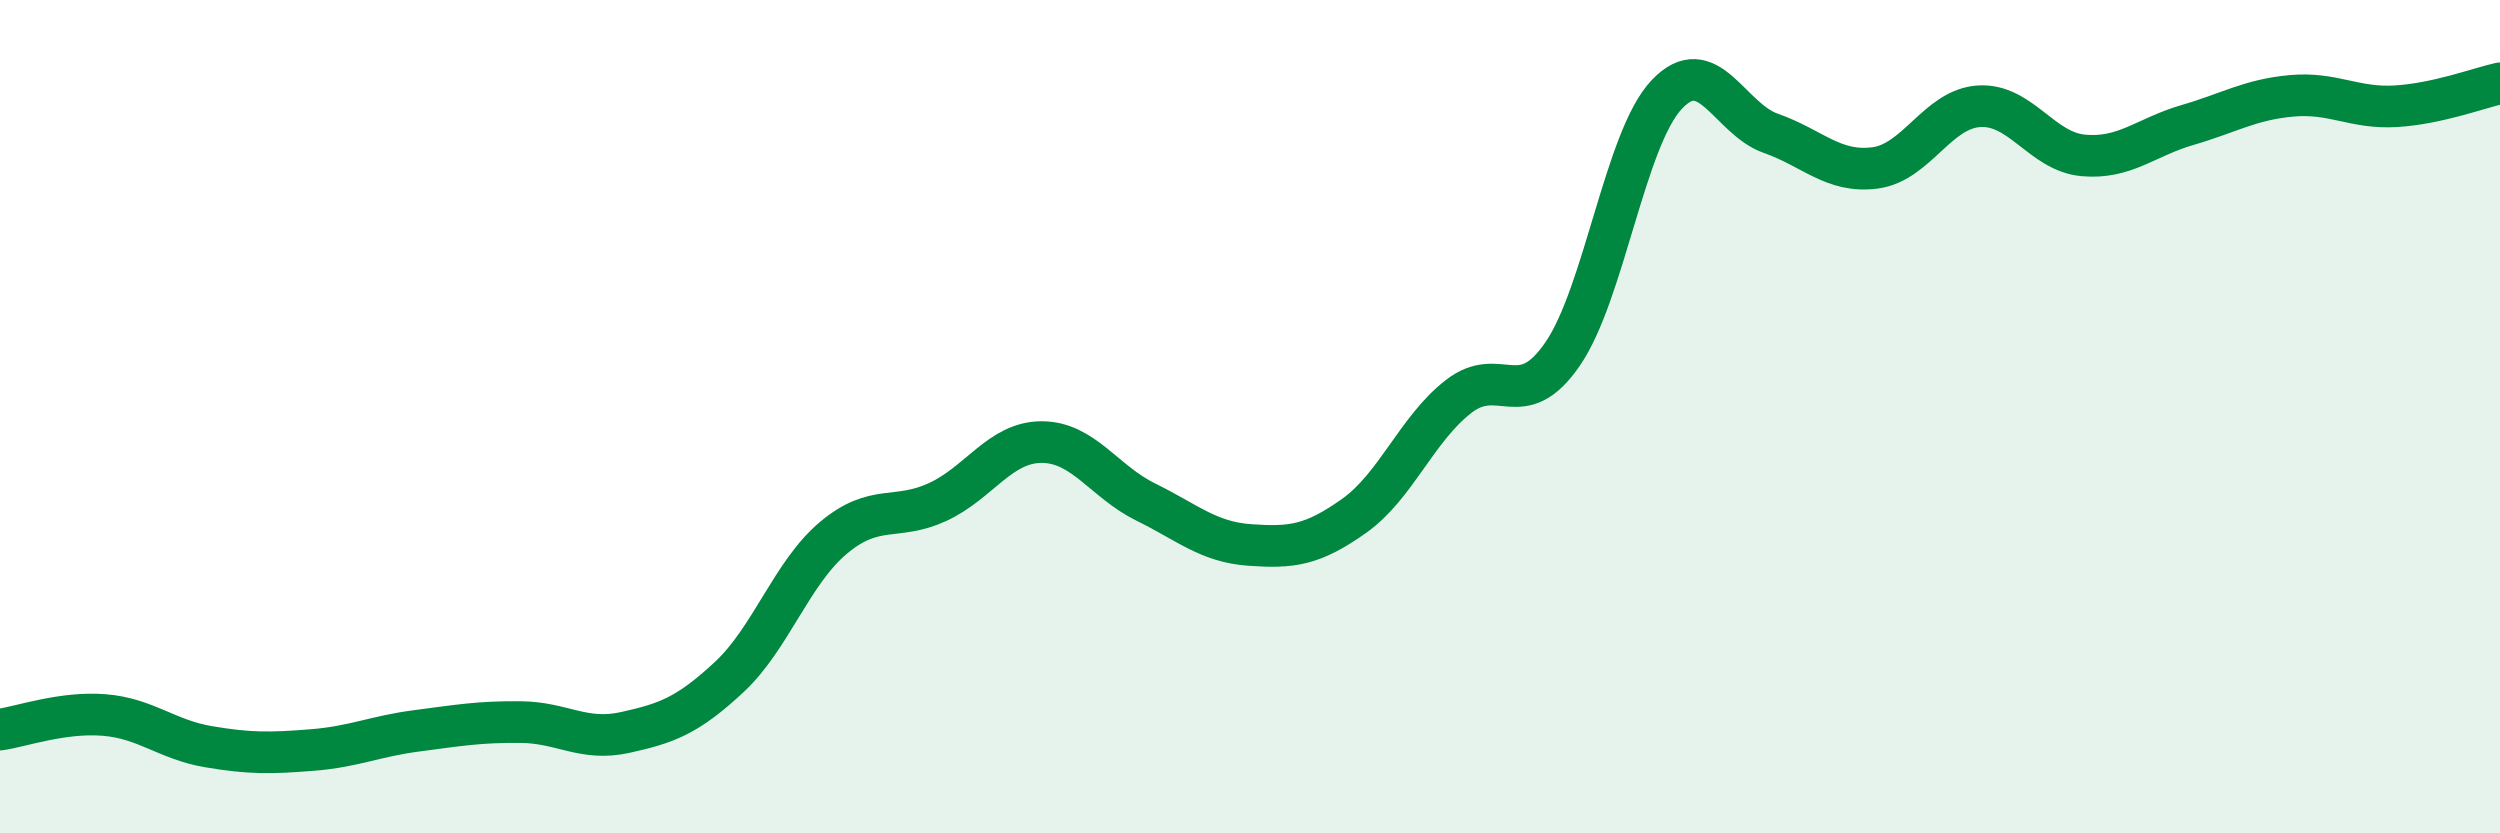
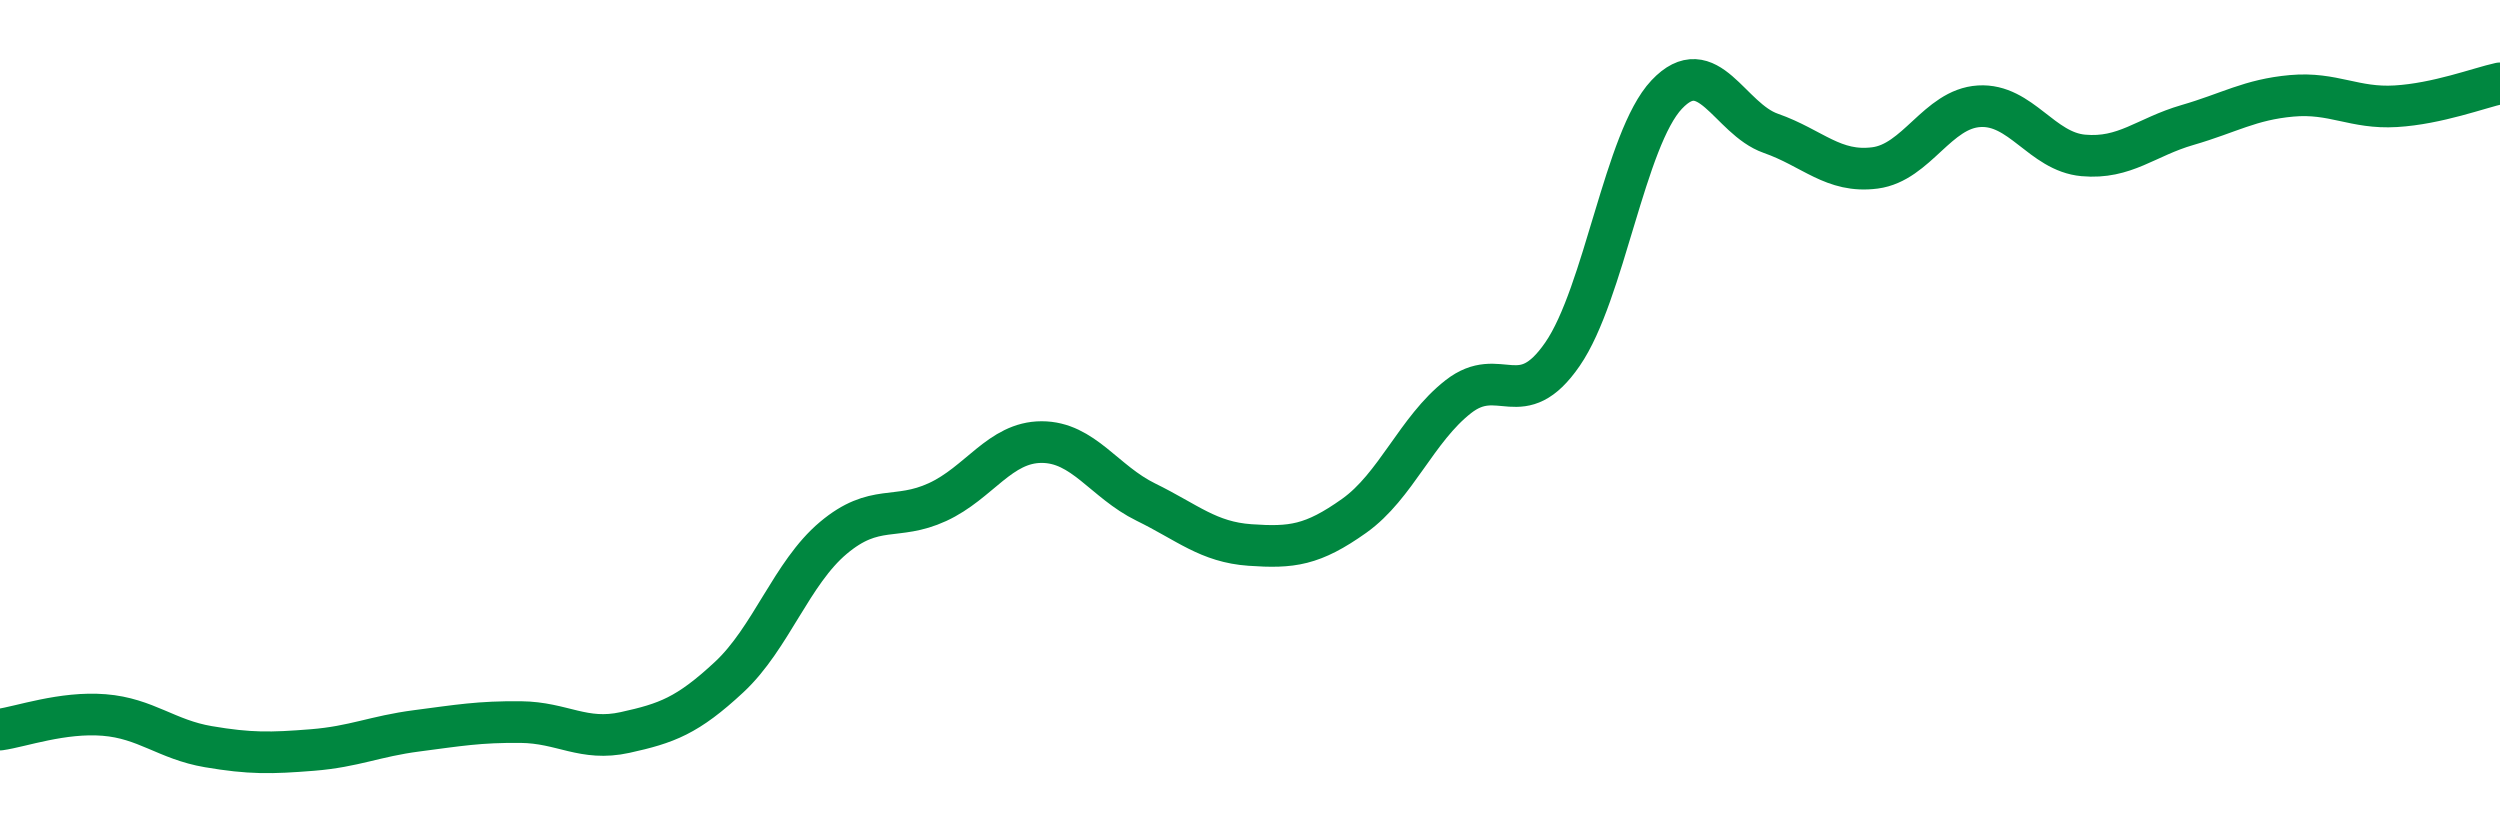
<svg xmlns="http://www.w3.org/2000/svg" width="60" height="20" viewBox="0 0 60 20">
-   <path d="M 0,17.51 C 0.5,17.44 1.5,17.08 2.5,17.16 C 3.5,17.24 4,17.75 5,17.92 C 6,18.09 6.5,18.08 7.5,18 C 8.5,17.92 9,17.67 10,17.54 C 11,17.41 11.5,17.32 12.5,17.33 C 13.5,17.34 14,17.8 15,17.58 C 16,17.36 16.5,17.18 17.5,16.25 C 18.5,15.32 19,13.75 20,12.91 C 21,12.07 21.5,12.51 22.5,12.05 C 23.5,11.59 24,10.61 25,10.61 C 26,10.61 26.5,11.56 27.5,12.05 C 28.5,12.54 29,13.01 30,13.08 C 31,13.15 31.5,13.09 32.5,12.38 C 33.5,11.67 34,10.3 35,9.52 C 36,8.74 36.5,9.95 37.5,8.5 C 38.5,7.05 39,3.33 40,2.27 C 41,1.21 41.5,2.85 42.5,3.2 C 43.5,3.55 44,4.16 45,4.03 C 46,3.9 46.5,2.61 47.5,2.55 C 48.5,2.49 49,3.64 50,3.73 C 51,3.82 51.5,3.29 52.5,3 C 53.5,2.71 54,2.39 55,2.3 C 56,2.21 56.5,2.61 57.5,2.55 C 58.5,2.49 59.5,2.11 60,2L60 20L0 20Z" fill="#008740" opacity="0.1" stroke-linecap="round" stroke-linejoin="round" />
  <path d="M 0,17.51 C 0.5,17.44 1.5,17.08 2.5,17.16 C 3.5,17.24 4,17.75 5,17.92 C 6,18.09 6.5,18.08 7.5,18 C 8.5,17.92 9,17.67 10,17.54 C 11,17.41 11.5,17.32 12.5,17.33 C 13.5,17.34 14,17.8 15,17.58 C 16,17.36 16.5,17.18 17.5,16.25 C 18.5,15.32 19,13.75 20,12.91 C 21,12.07 21.5,12.51 22.5,12.05 C 23.5,11.59 24,10.61 25,10.61 C 26,10.61 26.5,11.56 27.5,12.05 C 28.5,12.54 29,13.01 30,13.08 C 31,13.15 31.5,13.09 32.5,12.38 C 33.5,11.67 34,10.3 35,9.52 C 36,8.74 36.5,9.95 37.5,8.5 C 38.5,7.05 39,3.33 40,2.27 C 41,1.21 41.5,2.85 42.5,3.2 C 43.5,3.55 44,4.16 45,4.03 C 46,3.9 46.5,2.61 47.5,2.55 C 48.5,2.49 49,3.64 50,3.73 C 51,3.82 51.5,3.29 52.5,3 C 53.5,2.71 54,2.39 55,2.3 C 56,2.21 56.5,2.61 57.5,2.55 C 58.5,2.49 59.5,2.11 60,2" stroke="#008740" stroke-width="1" fill="none" stroke-linecap="round" stroke-linejoin="round" />
</svg>